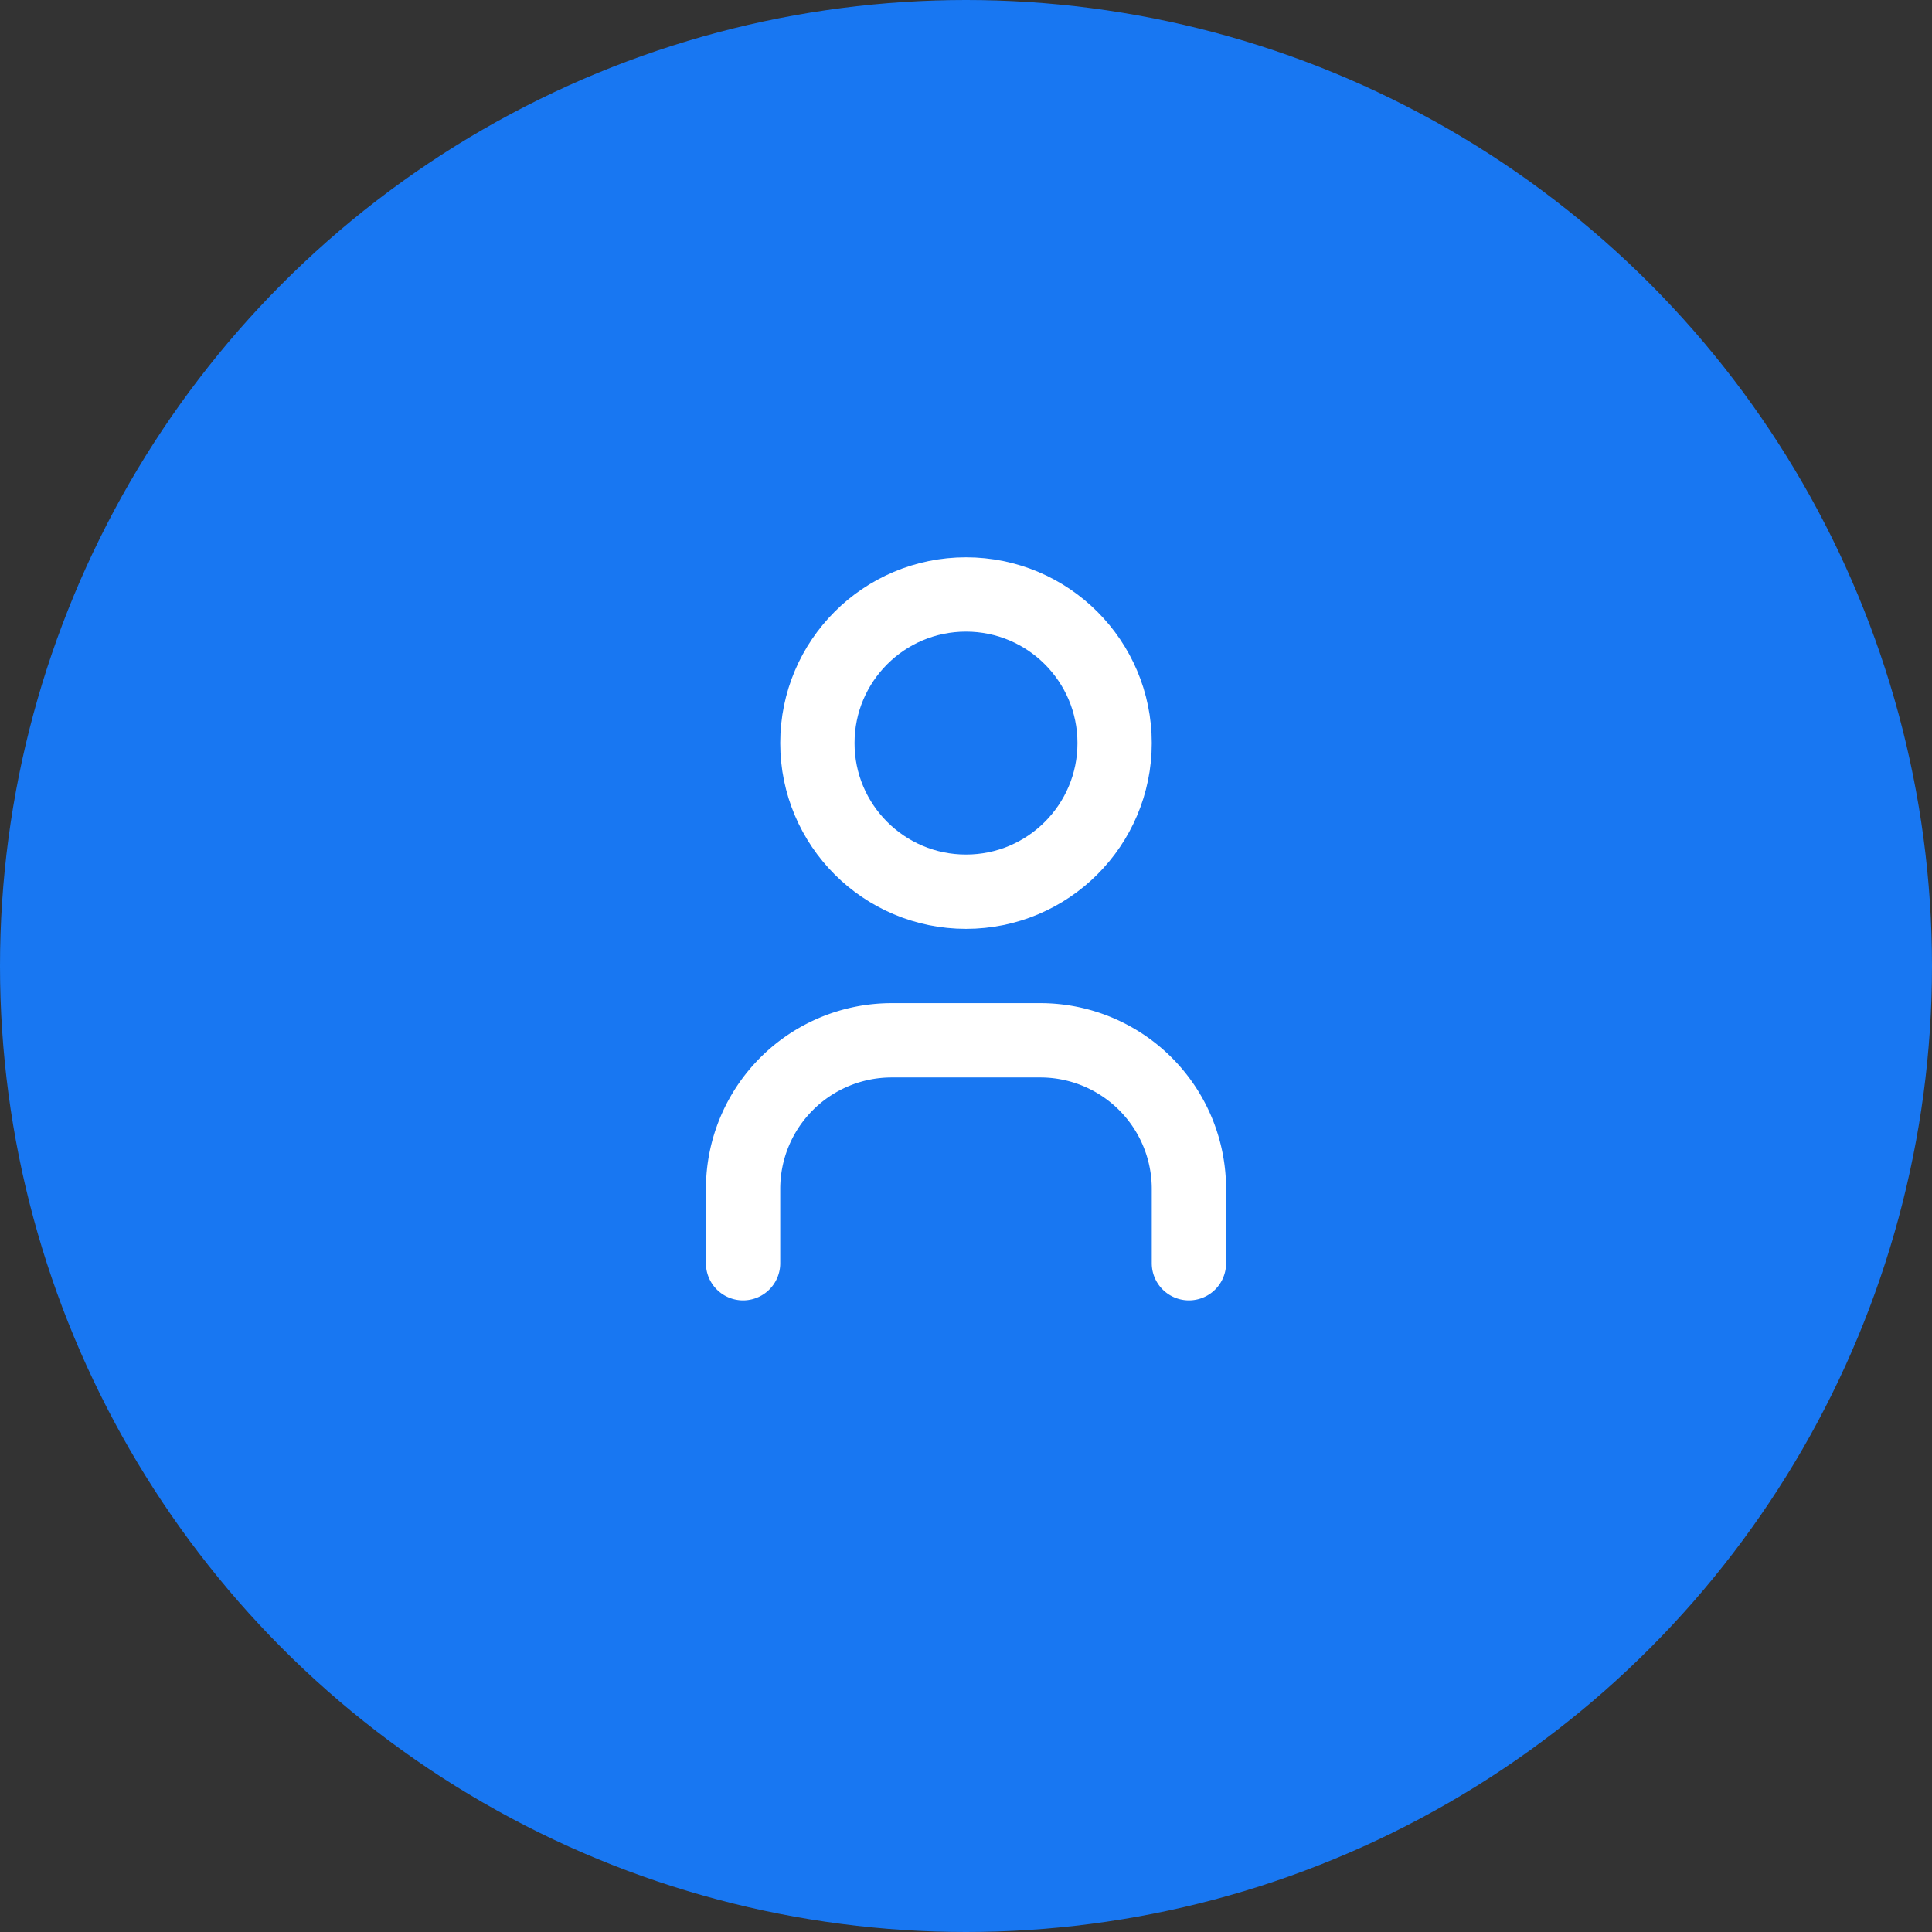
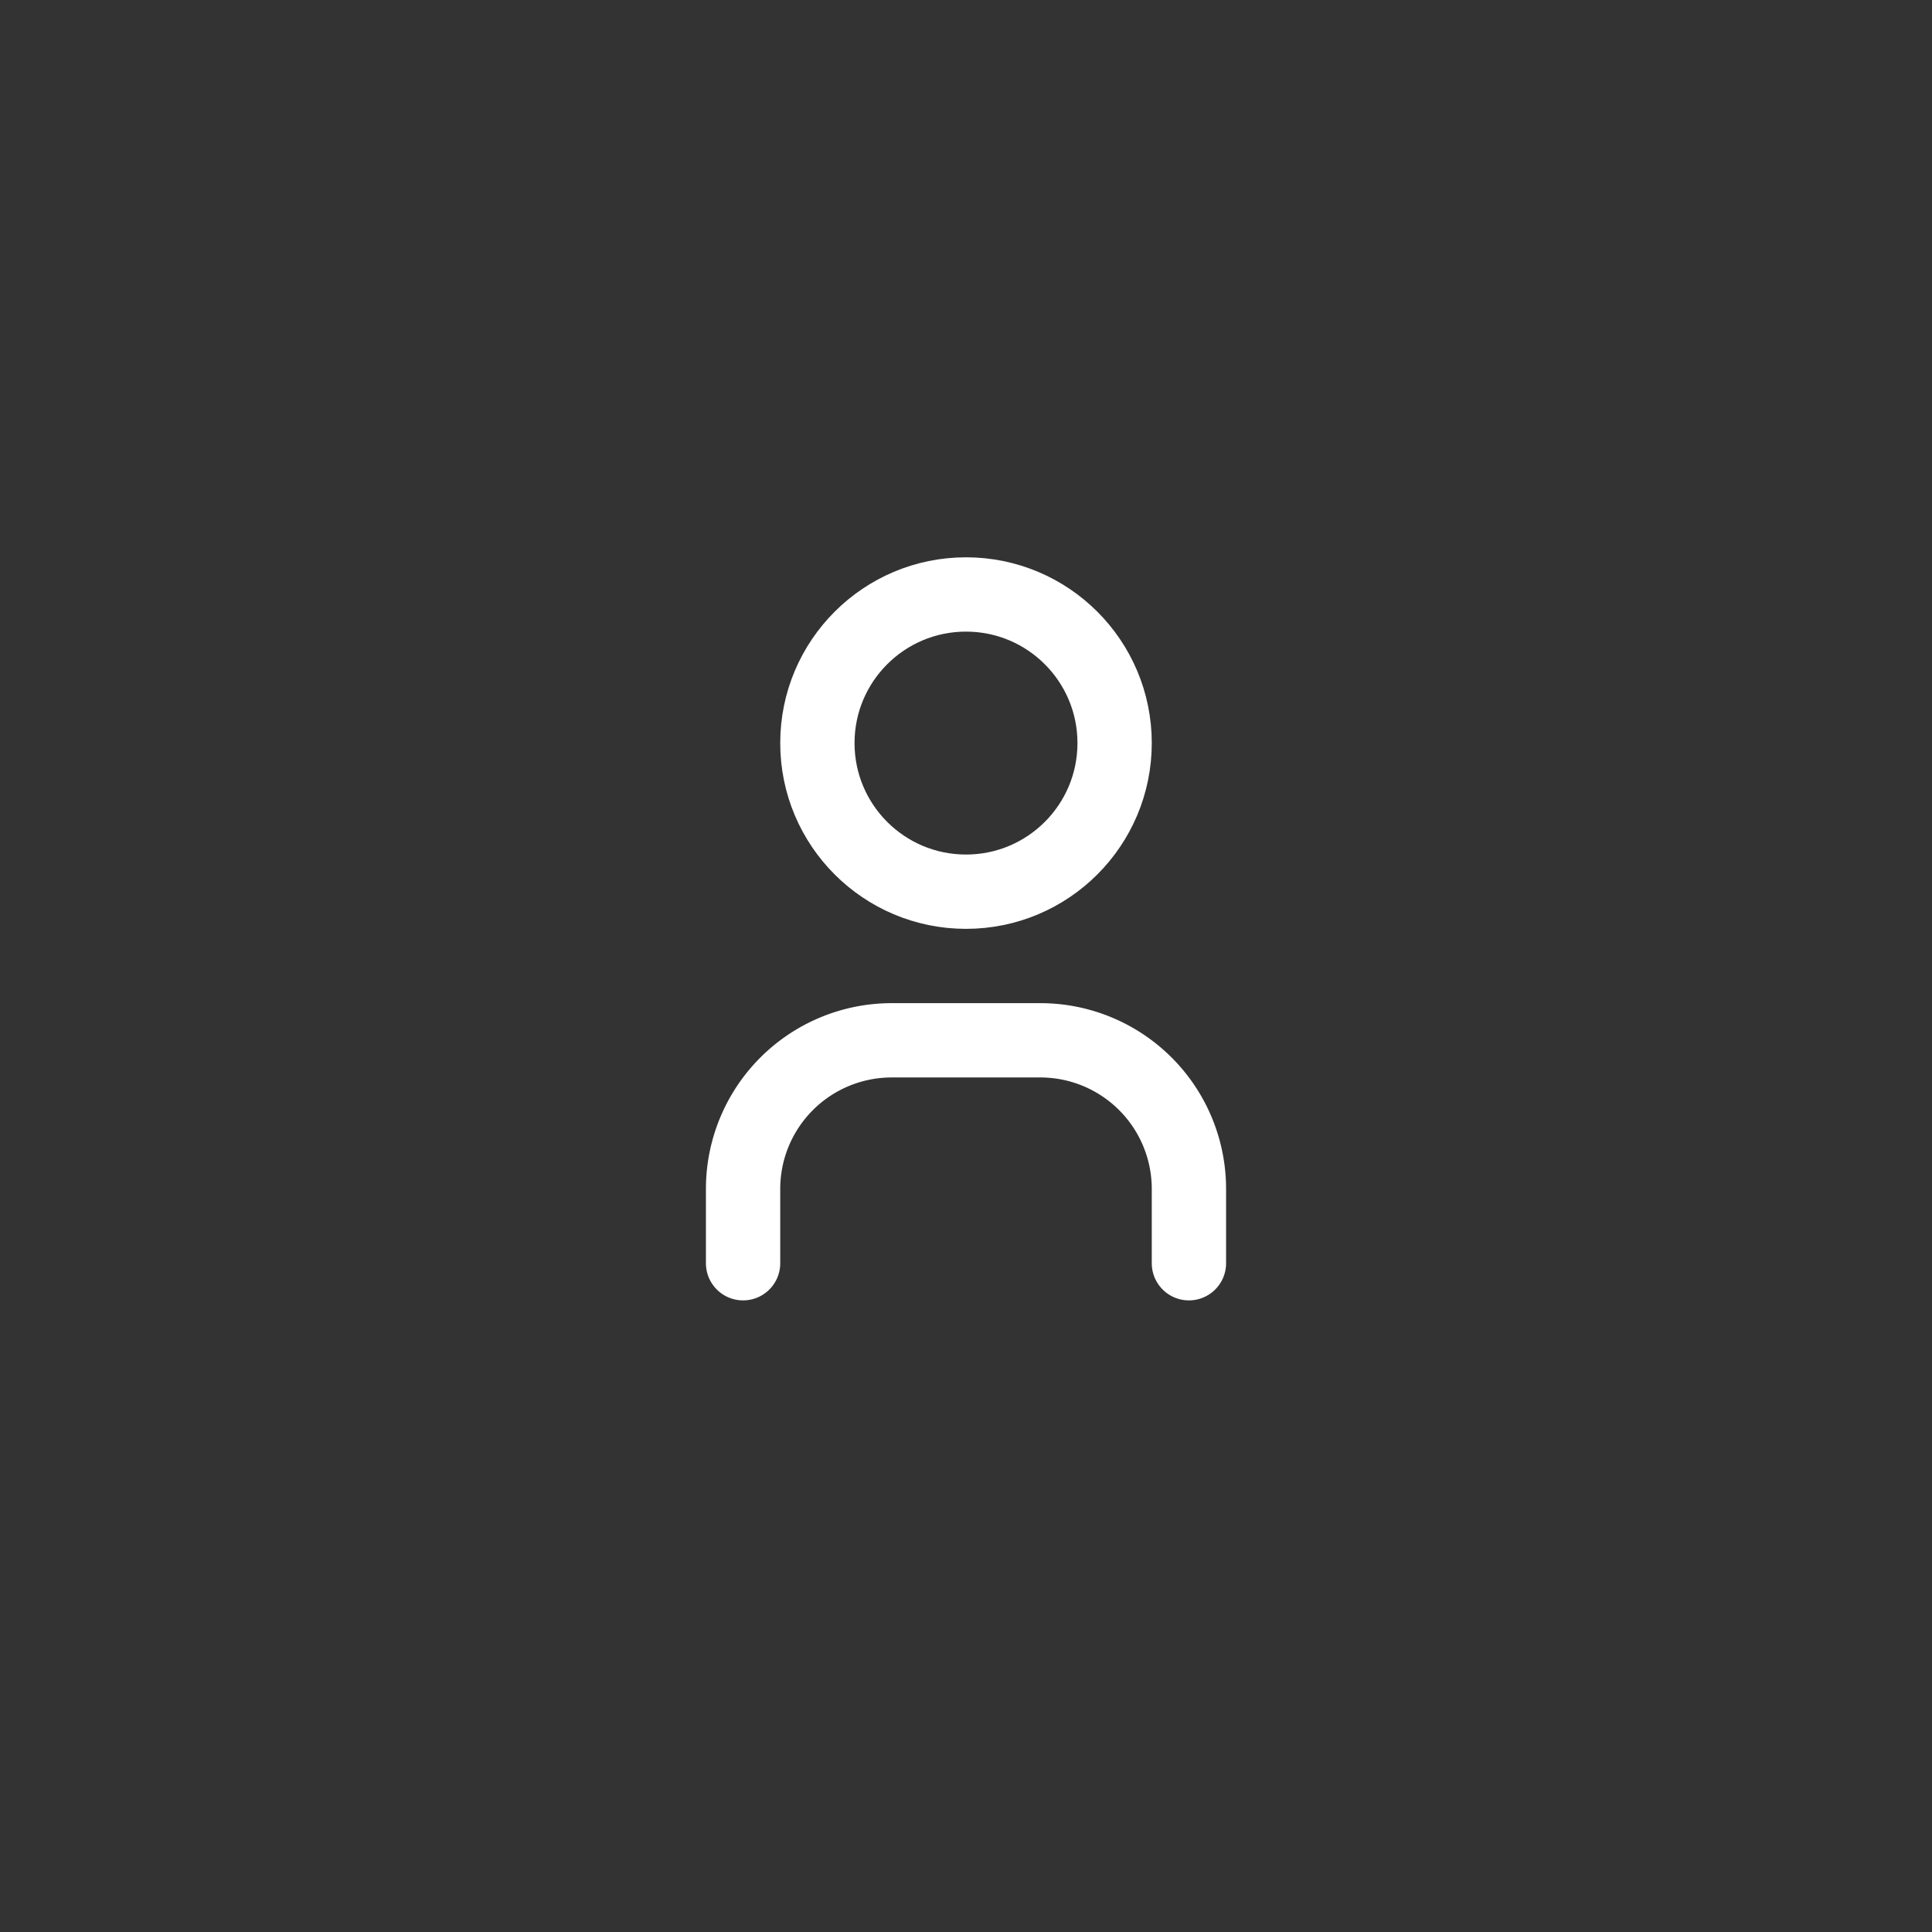
<svg xmlns="http://www.w3.org/2000/svg" width="52" height="52" viewBox="0 0 52 52">
  <rect x="0" y="0" width="52" height="52" fill="#333333" stroke="none" />
  <g id="Group_47791" data-name="Group 47791" transform="translate(-657 -154)">
-     <circle id="Ellipse_1" data-name="Ellipse 1" cx="26" cy="26" r="26" transform="translate(657 154)" fill="#1877f2" />
    <g id="Group_47746" data-name="Group 47746" transform="translate(671 167)">
      <path id="Path_83204" data-name="Path 83204" d="M0,0H24V24H0Z" fill="none" />
      <circle id="Ellipse_3" data-name="Ellipse 3" cx="4" cy="4" r="4" transform="translate(8 3)" fill="none" stroke="#fff" stroke-linecap="round" stroke-linejoin="round" stroke-width="2" />
      <path id="Path_83205" data-name="Path 83205" d="M6,21V19a4,4,0,0,1,4-4h4a4,4,0,0,1,4,4v2" fill="none" stroke="#fff" stroke-linecap="round" stroke-linejoin="round" stroke-width="2" />
    </g>
  </g>
</svg>